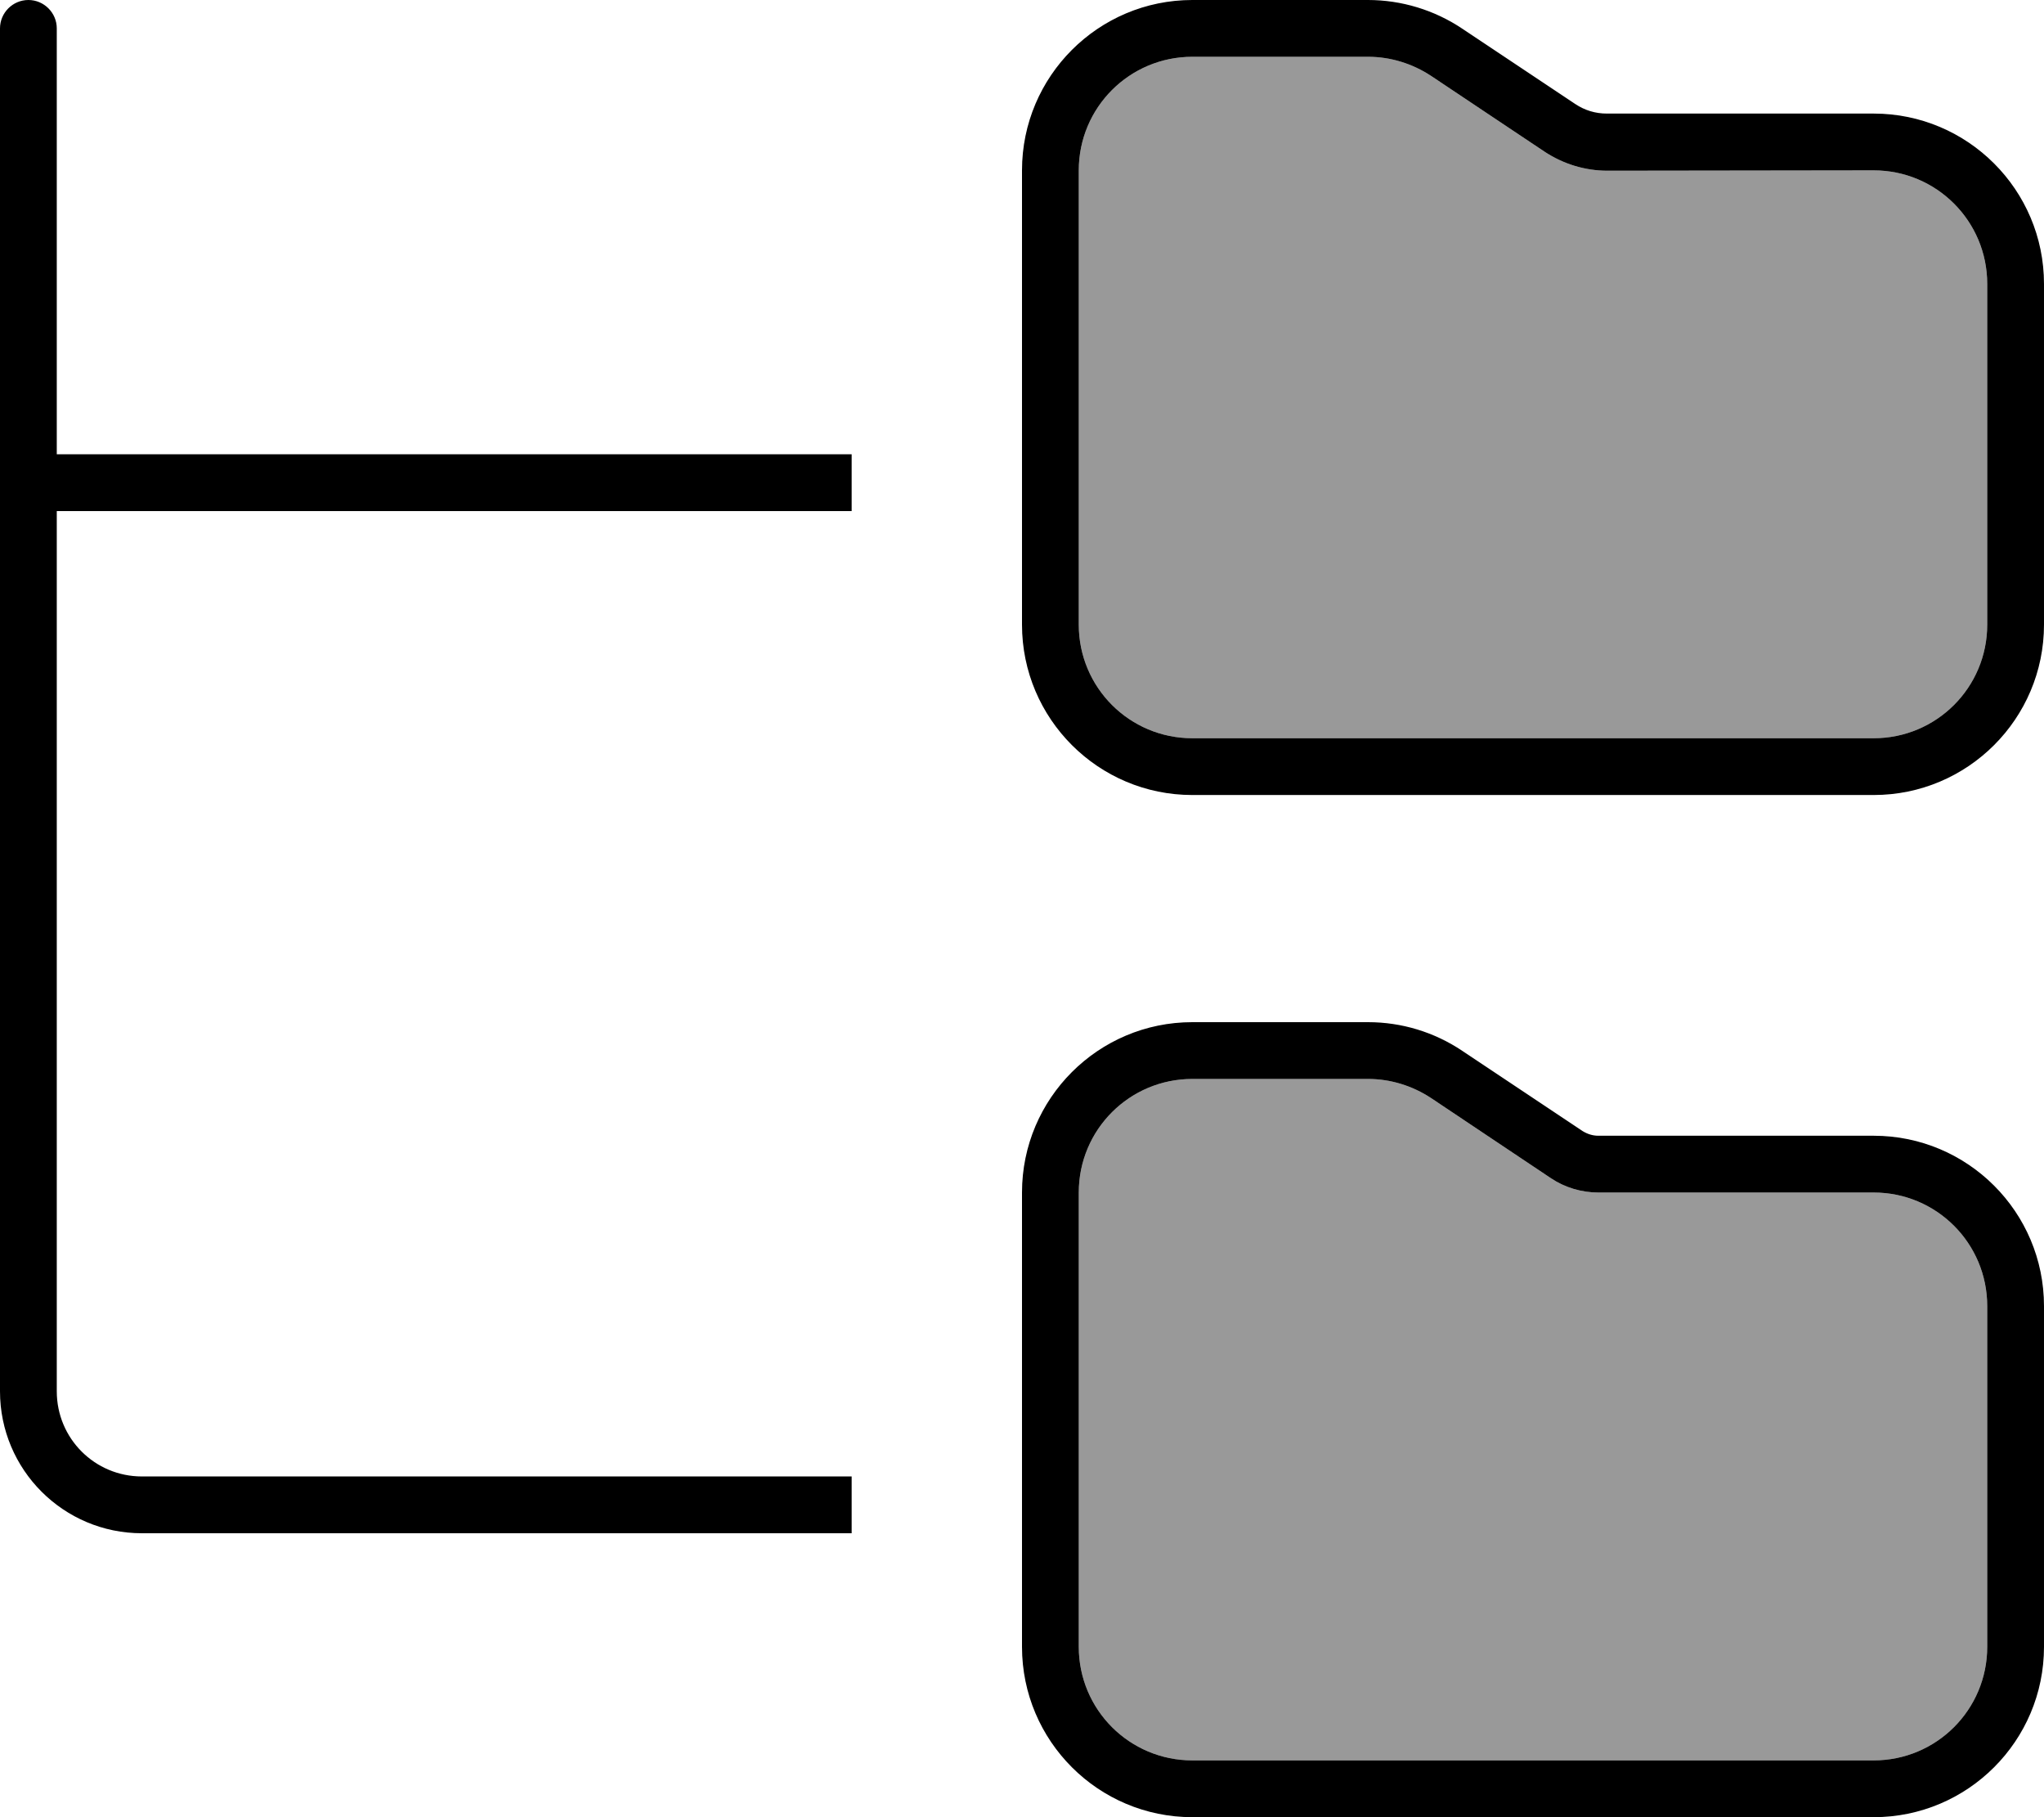
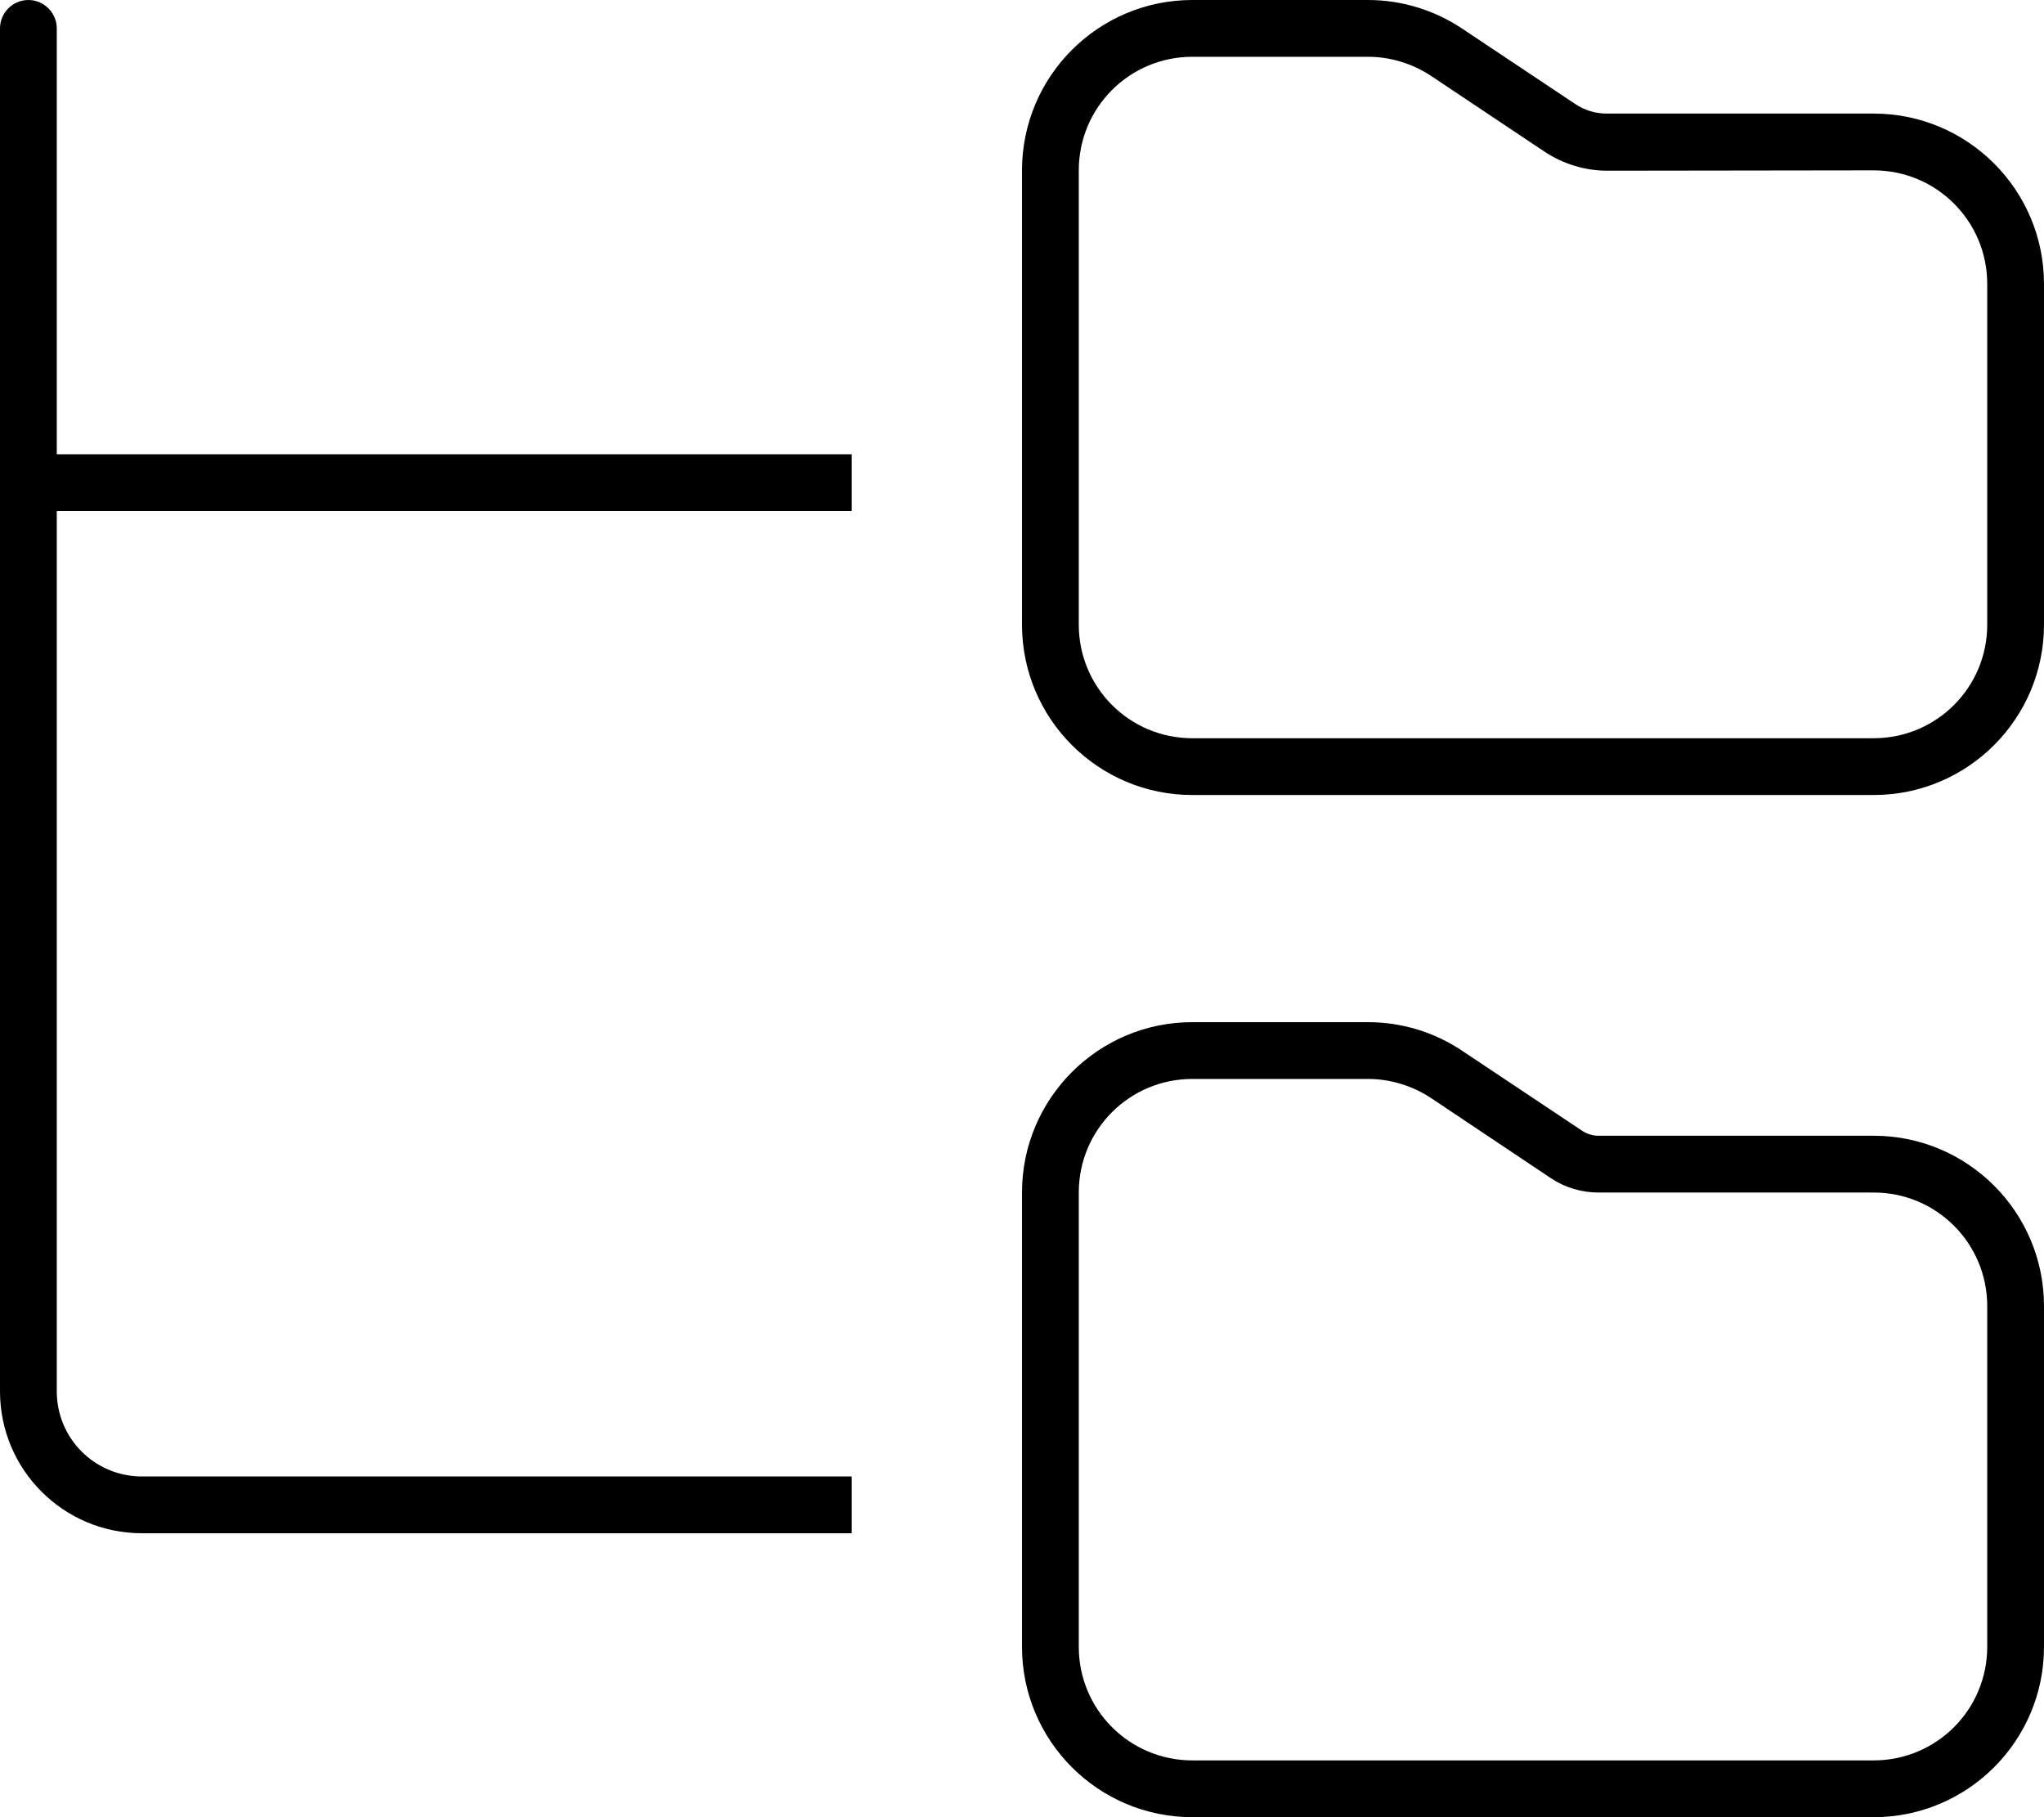
<svg xmlns="http://www.w3.org/2000/svg" viewBox="0 0 576 512">
-   <path style="fill:currentColor;opacity:.4" d="M304 48c0-17.7 14.3-32 32-32l49.5 0c6.3 0 12.5 1.9 17.8 5.4l31.9 21.3c5.3 3.5 11.4 5.4 17.8 5.4L528 48c17.7 0 32 14.3 32 32l0 96c0 17.7-14.3 32-32 32l-192 0c-17.7 0-32-14.3-32-32l0-128zm0 288c0-17.7 14.3-32 32-32l49.5 0c6.3 0 12.5 1.9 17.8 5.4L437.1 332c3.9 2.6 8.6 4 13.3 4l77.6 0c17.7 0 32 14.3 32 32l0 96c0 17.7-14.3 32-32 32l-192 0c-17.7 0-32-14.3-32-32l0-128z" />
  <path style="fill:currentColor;opacity:1" d="M16 8c0-4.4-3.6-8-8-8S0 3.6 0 8L0 392c0 22.1 17.9 40 40 40l200 0 0-16-200 0c-13.3 0-24-10.7-24-24l0-248 224 0 0-16-224 0 0-120zM304 48c0-17.7 14.3-32 32-32l49.5 0c6.3 0 12.5 1.9 17.8 5.4l31.9 21.3c5.3 3.5 11.4 5.4 17.8 5.4L528 48c17.7 0 32 14.3 32 32l0 96c0 17.7-14.3 32-32 32l-192 0c-17.7 0-32-14.3-32-32l0-128zm-16 0l0 128c0 26.5 21.5 48 48 48l192 0c26.5 0 48-21.5 48-48l0-96c0-26.5-21.5-48-48-48l-75.2 0c-3.2 0-6.2-.9-8.9-2.7L412.1 8.1C404.2 2.8 394.9 0 385.5 0L336 0c-26.5 0-48 21.5-48 48zm16 288c0-17.7 14.3-32 32-32l49.5 0c6.3 0 12.5 1.9 17.8 5.4L437.1 332c3.9 2.6 8.6 4 13.3 4l77.6 0c17.7 0 32 14.3 32 32l0 96c0 17.7-14.3 32-32 32l-192 0c-17.7 0-32-14.3-32-32l0-128zm-16 0l0 128c0 26.5 21.5 48 48 48l192 0c26.5 0 48-21.5 48-48l0-96c0-26.5-21.5-48-48-48l-77.6 0c-1.6 0-3.1-.5-4.4-1.3l-33.9-22.6c-7.9-5.3-17.1-8.1-26.6-8.1L336 288c-26.5 0-48 21.5-48 48z" />
</svg>